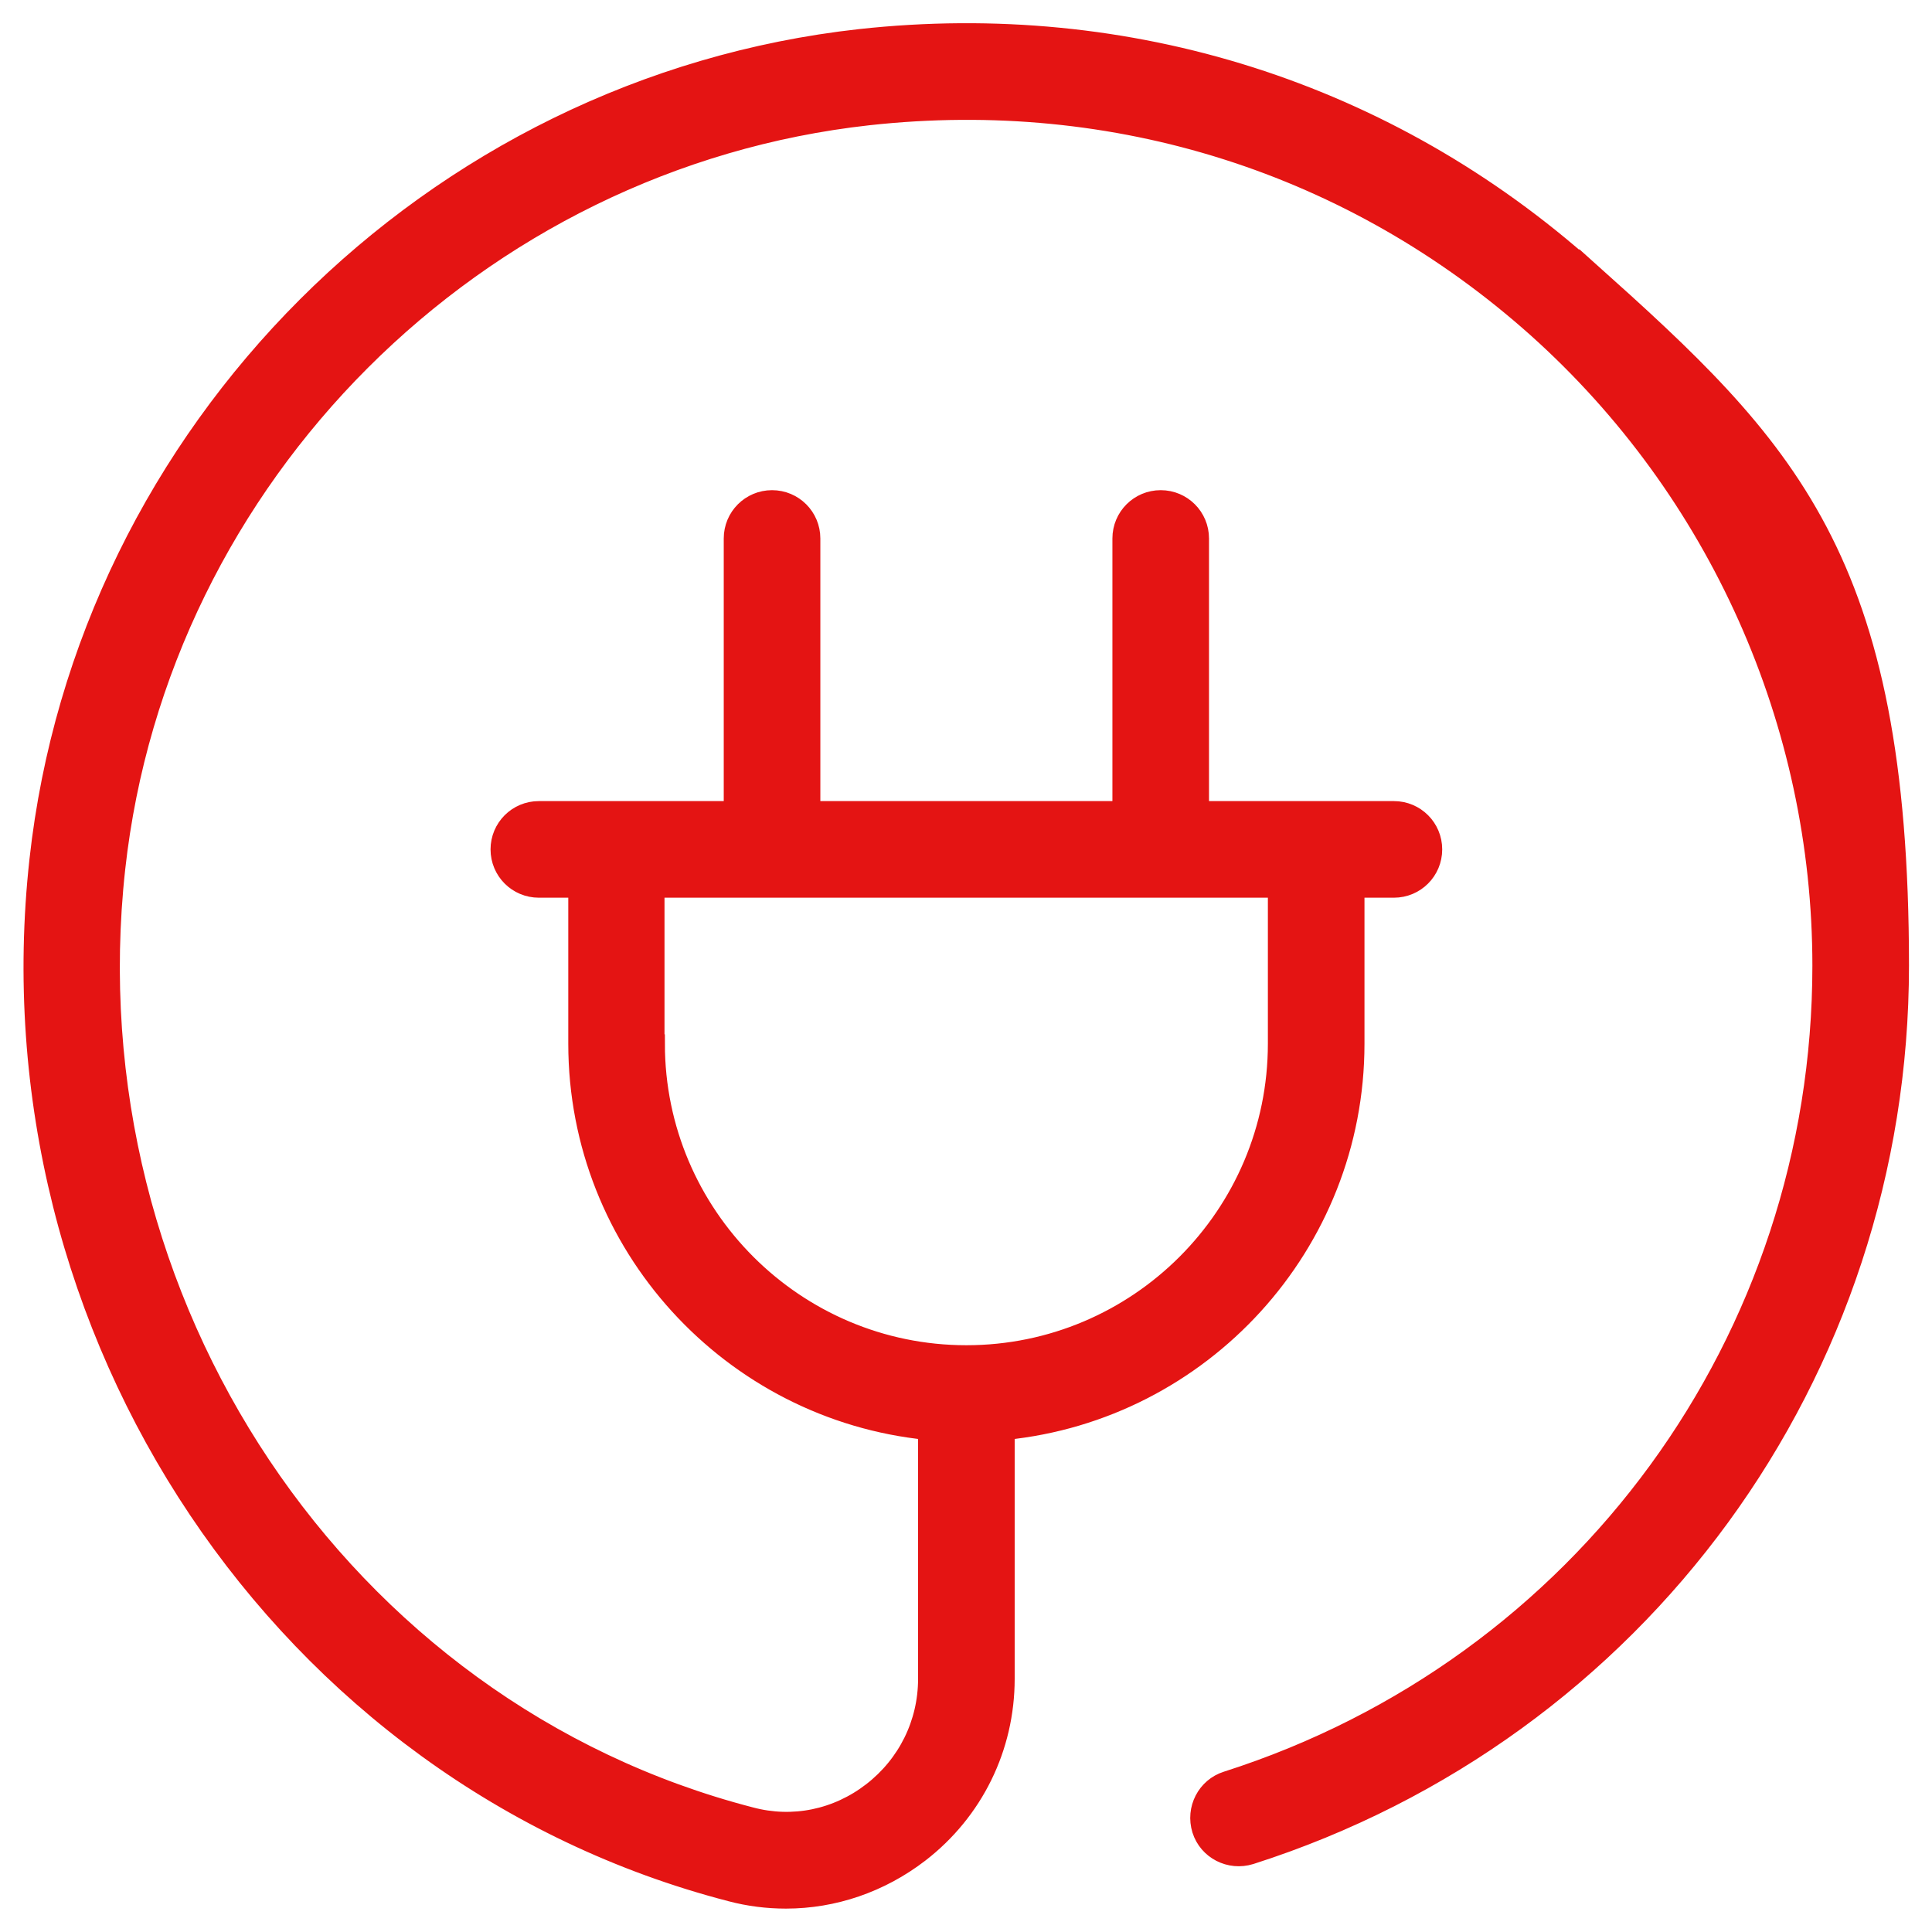
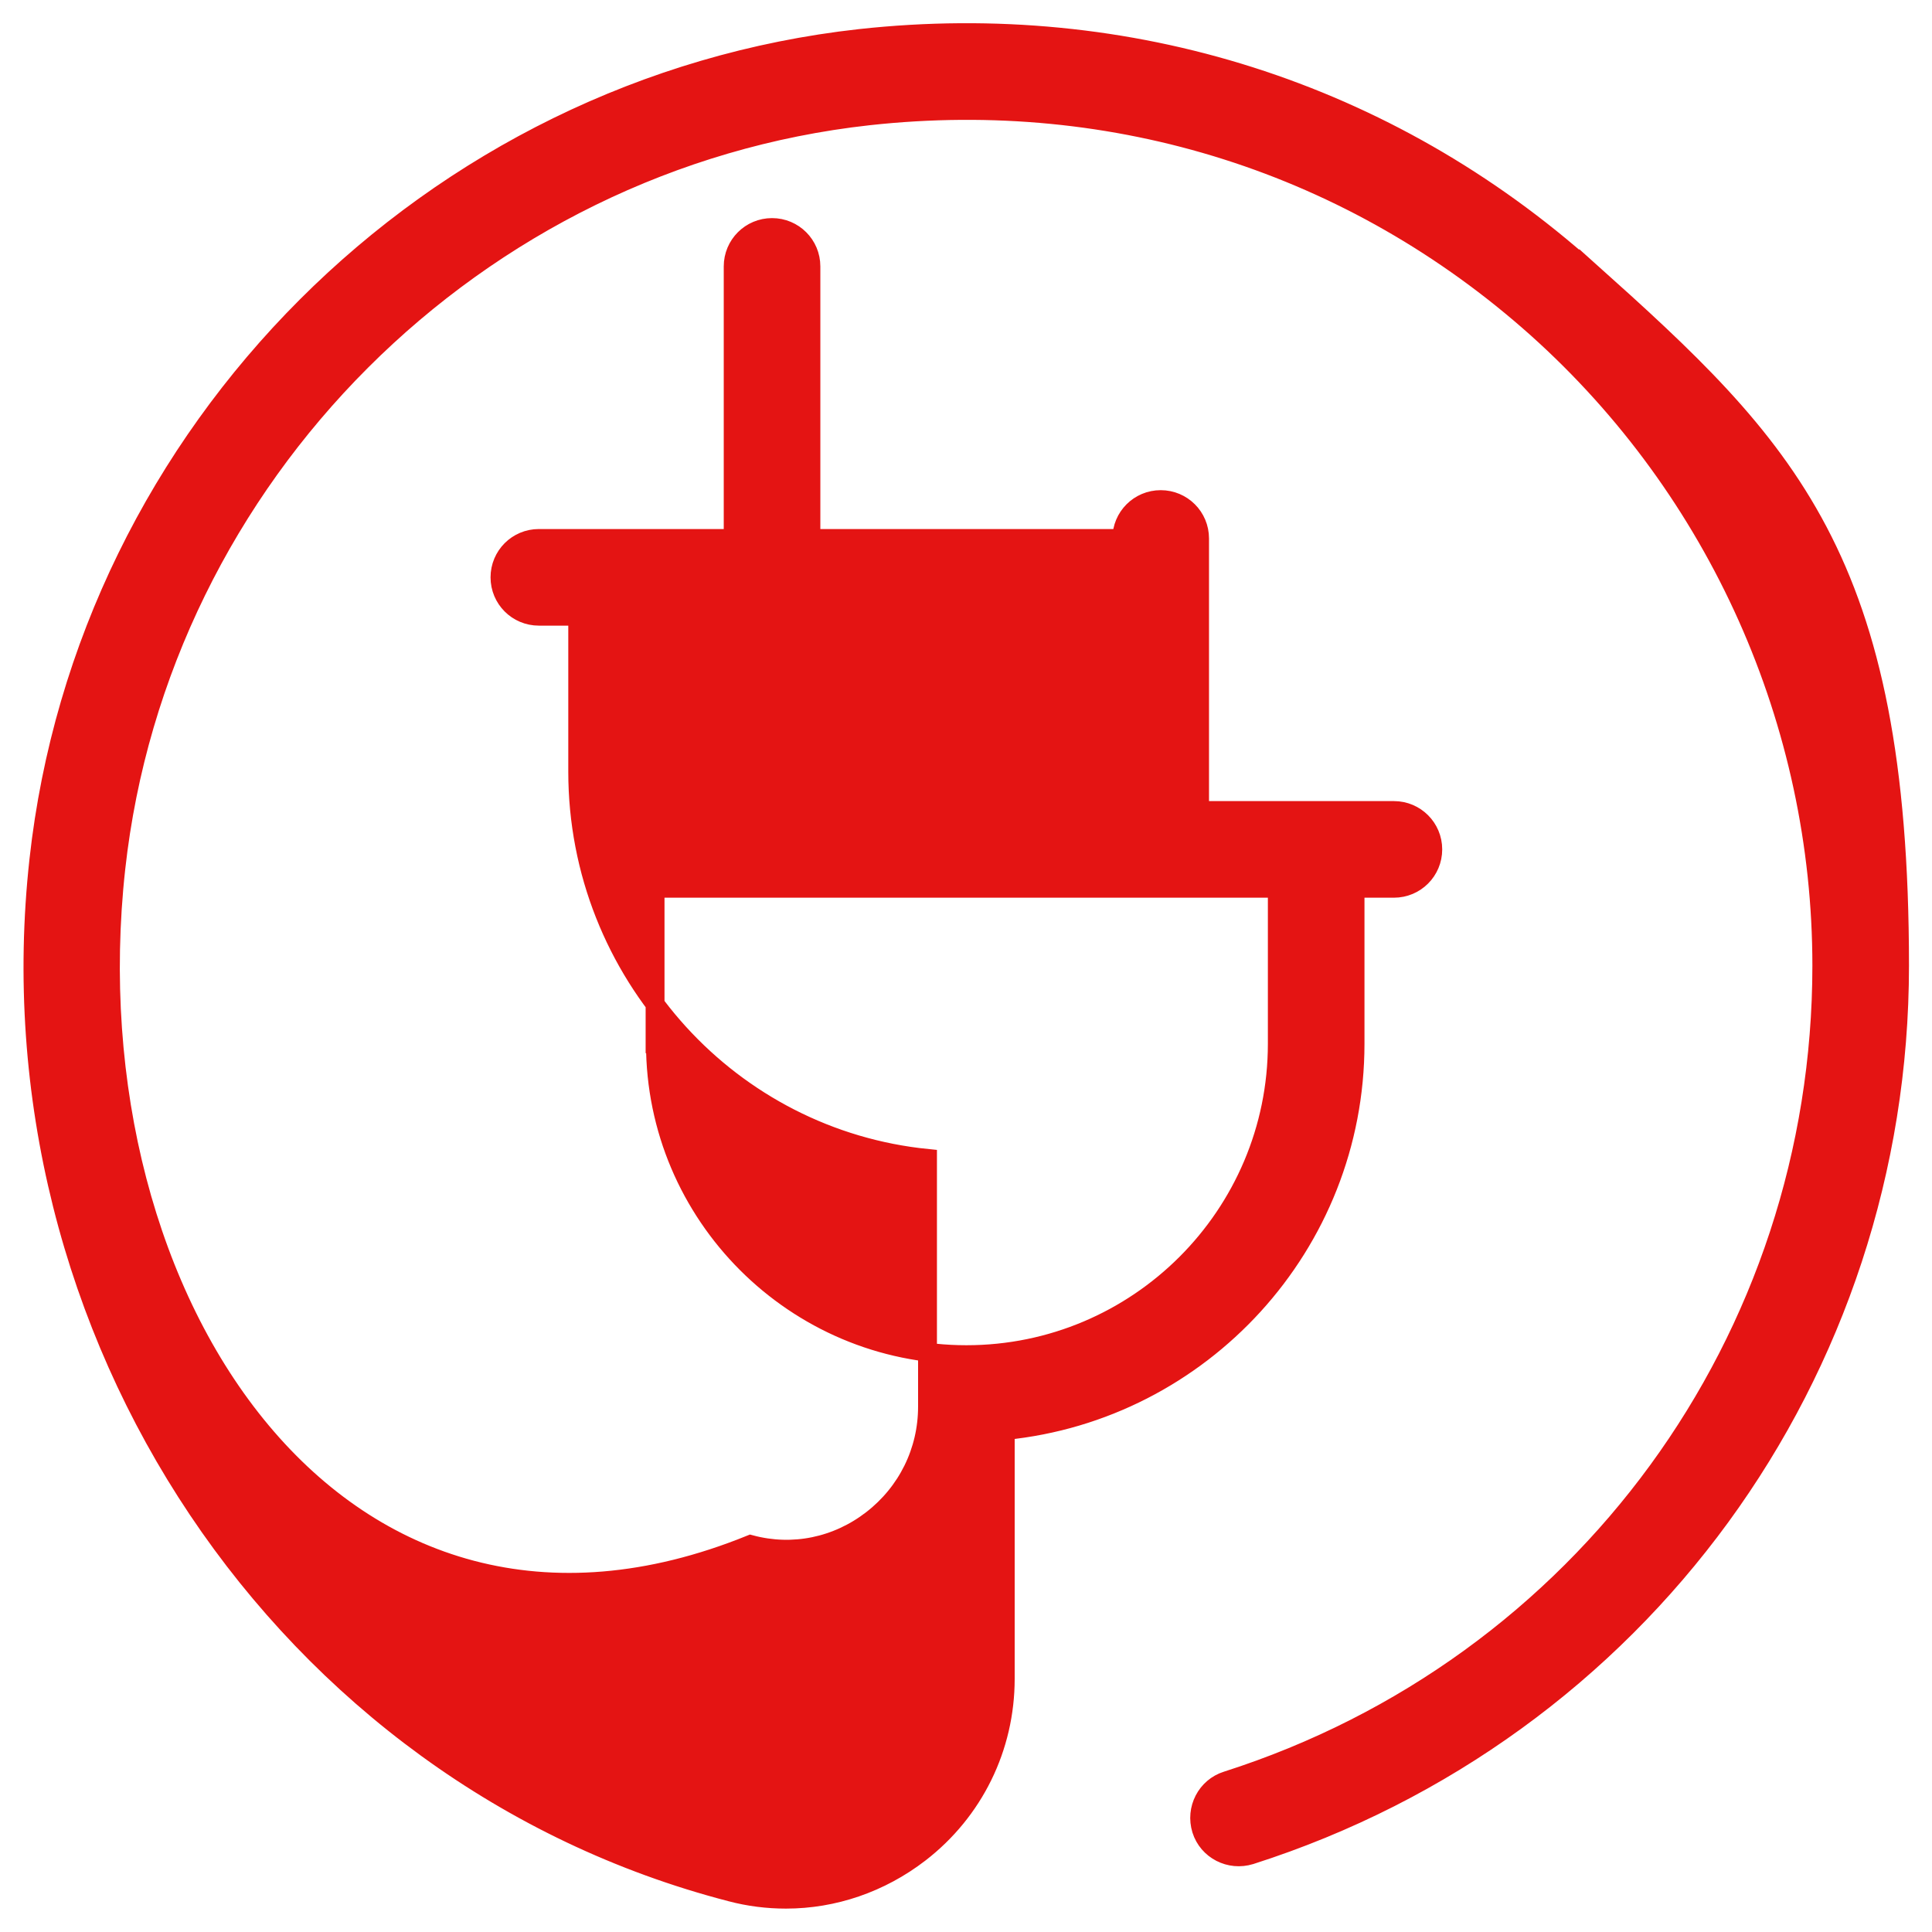
<svg xmlns="http://www.w3.org/2000/svg" id="Layer_1" viewBox="0 0 512 512">
  <defs>
    <style>      .st0 {        fill: #e41413;        stroke: #e41413;        stroke-miterlimit: 10;        stroke-width: 5px;      }    </style>
  </defs>
-   <path class="st0" d="M421,71.7C367.9,24.2,299.2,2.4,227.9,10.2,114.3,22.8,22.8,114.3,10.3,227.9c-13.8,125.2,65,242.8,183.3,273.5,4.9,1.3,9.8,1.9,14.7,1.9,12.6,0,25-4.2,35.4-12.2,14.4-11.1,22.7-28,22.7-46.2v-65.8c52-5.2,92.7-49.2,92.7-102.5v-41.2h10.3c5.7,0,10.3-4.6,10.3-10.3s-4.6-10.3-10.3-10.3h-51.5v-72.1c0-5.7-4.6-10.3-10.3-10.3s-10.3,4.6-10.3,10.3v72.1h-82.4v-72.1c0-5.7-4.6-10.3-10.3-10.3s-10.3,4.6-10.3,10.3v72.1h-51.5c-5.7,0-10.3,4.6-10.3,10.3s4.6,10.3,10.3,10.3h10.3v41.2c0,53.3,40.7,97.3,92.7,102.5v65.8c0,11.8-5.4,22.7-14.7,29.9-9.3,7.2-21,9.6-32.2,6.6C90.3,453.3,18,345.2,30.7,230.1,42.2,126.1,126.1,42.2,230.2,30.7c65.5-7.2,128.4,12.8,177.1,56.3,48,43,75.5,104.6,75.5,168.9,0,99.1-63.4,185.9-157.7,216-5.4,1.7-8.4,7.5-6.7,13,1.7,5.4,7.5,8.4,13,6.7,102.9-32.9,172-127.6,172-235.7s-30-137.4-82.4-184.3h0v.1h0ZM173.6,276.6v-41.2h164.9v41.2c0,45.5-37,82.4-82.4,82.4s-82.4-37-82.4-82.4h-.1Z" />
+   <path class="st0" d="M421,71.7C367.9,24.2,299.2,2.4,227.9,10.2,114.3,22.8,22.8,114.3,10.3,227.9c-13.8,125.2,65,242.8,183.3,273.5,4.9,1.3,9.8,1.9,14.7,1.9,12.6,0,25-4.2,35.4-12.2,14.4-11.1,22.7-28,22.7-46.2v-65.8c52-5.2,92.7-49.2,92.7-102.5v-41.2h10.3c5.7,0,10.3-4.6,10.3-10.3s-4.6-10.3-10.3-10.3h-51.5v-72.1c0-5.7-4.6-10.3-10.3-10.3s-10.3,4.6-10.3,10.3h-82.4v-72.1c0-5.7-4.6-10.3-10.3-10.3s-10.3,4.6-10.3,10.3v72.1h-51.5c-5.7,0-10.3,4.6-10.3,10.3s4.6,10.3,10.3,10.3h10.3v41.2c0,53.3,40.7,97.3,92.7,102.5v65.8c0,11.8-5.4,22.7-14.7,29.9-9.3,7.2-21,9.6-32.2,6.6C90.3,453.3,18,345.2,30.7,230.1,42.2,126.1,126.1,42.2,230.2,30.7c65.5-7.2,128.4,12.8,177.1,56.3,48,43,75.5,104.6,75.5,168.9,0,99.1-63.4,185.9-157.7,216-5.4,1.7-8.4,7.5-6.7,13,1.7,5.4,7.5,8.4,13,6.7,102.9-32.9,172-127.6,172-235.7s-30-137.4-82.4-184.3h0v.1h0ZM173.6,276.6v-41.2h164.9v41.2c0,45.5-37,82.4-82.4,82.4s-82.4-37-82.4-82.4h-.1Z" />
</svg>